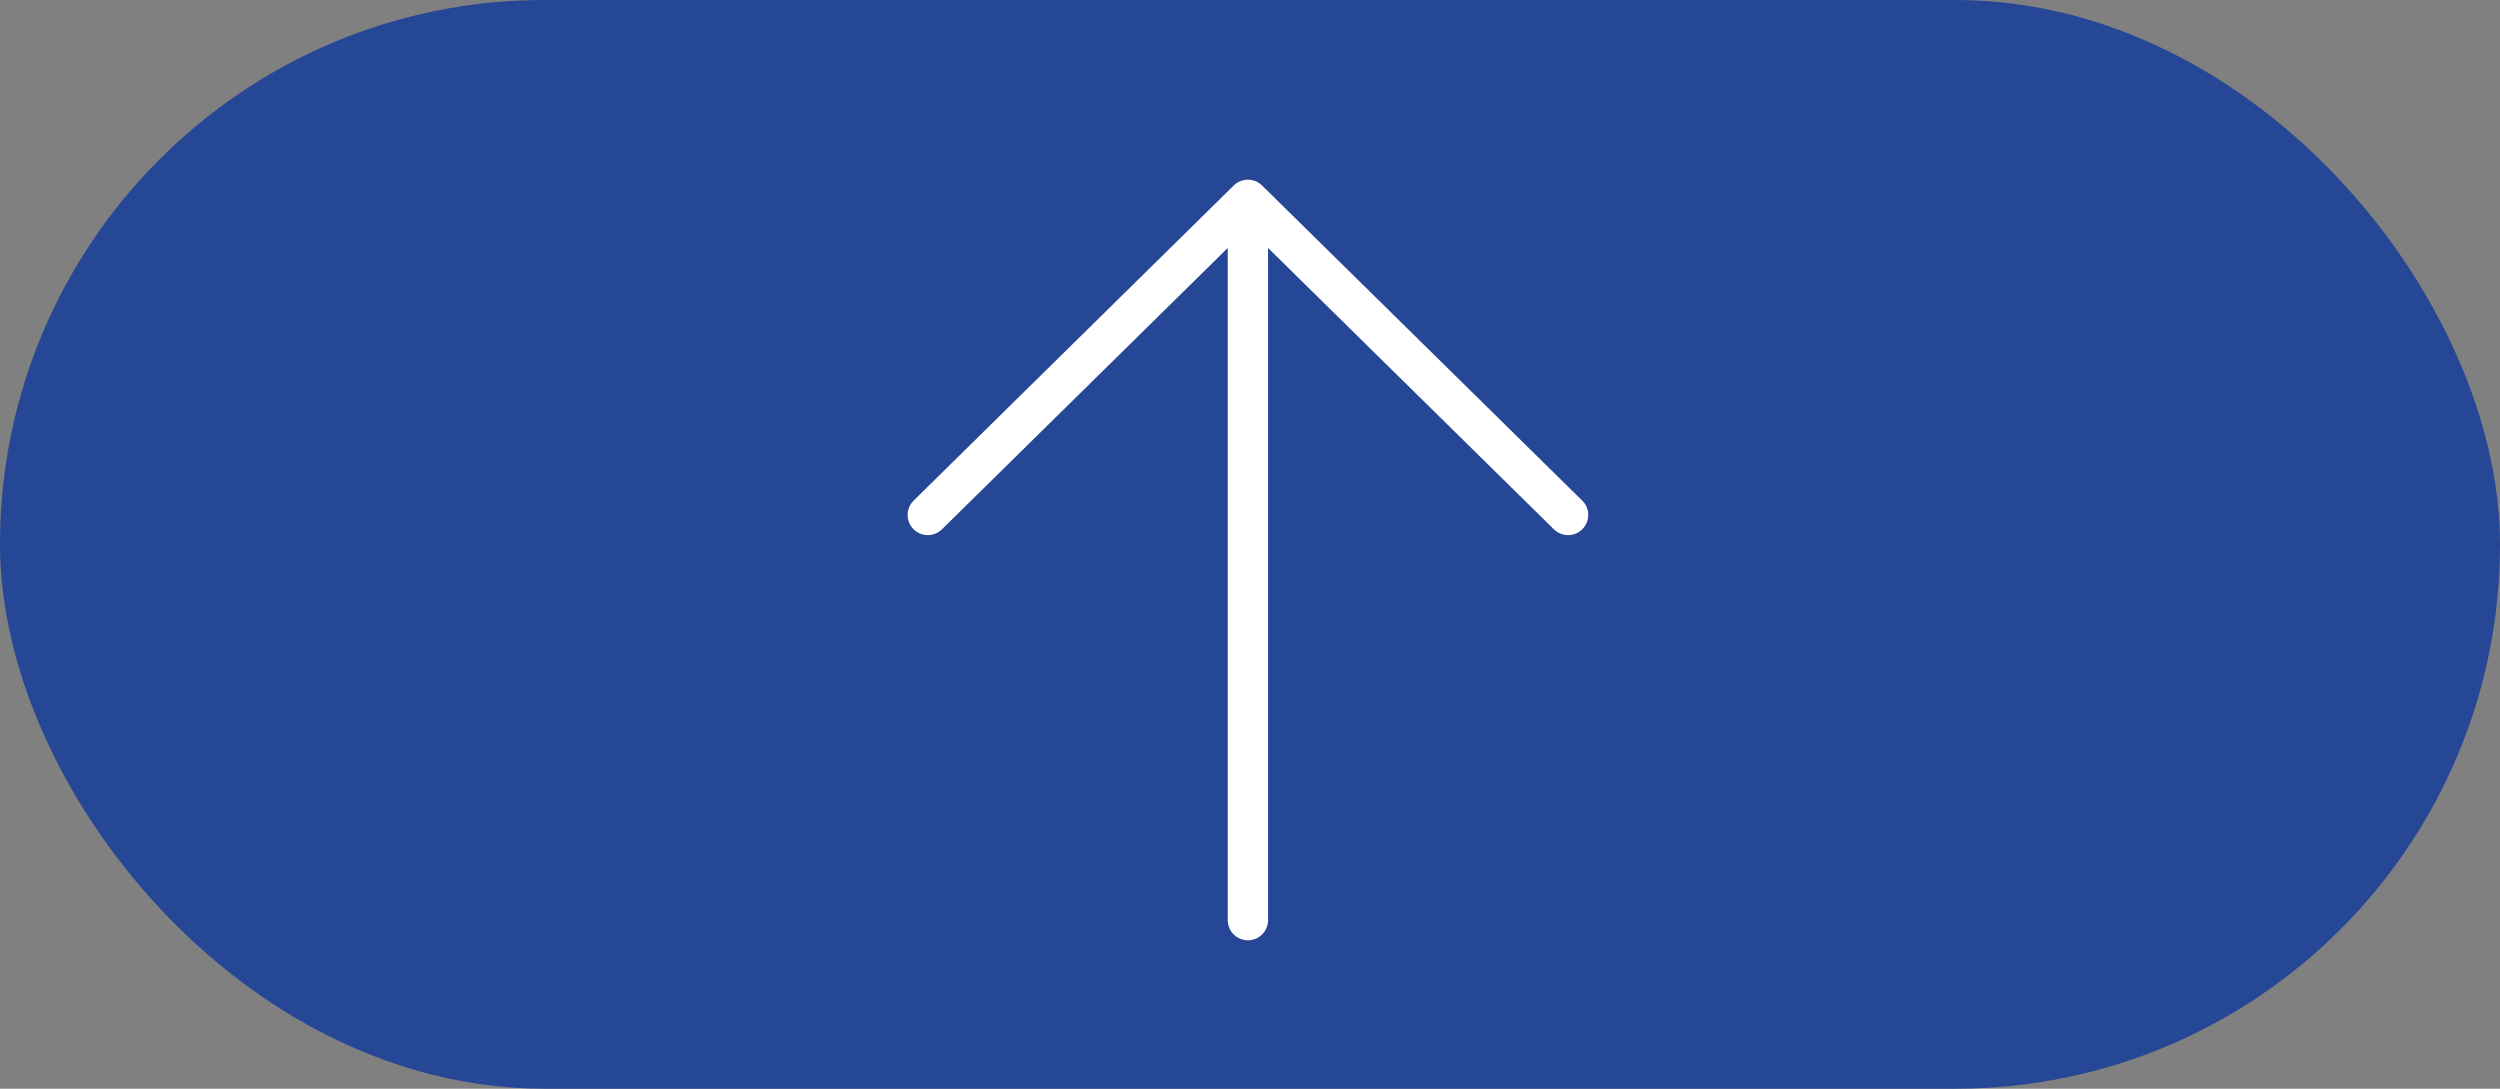
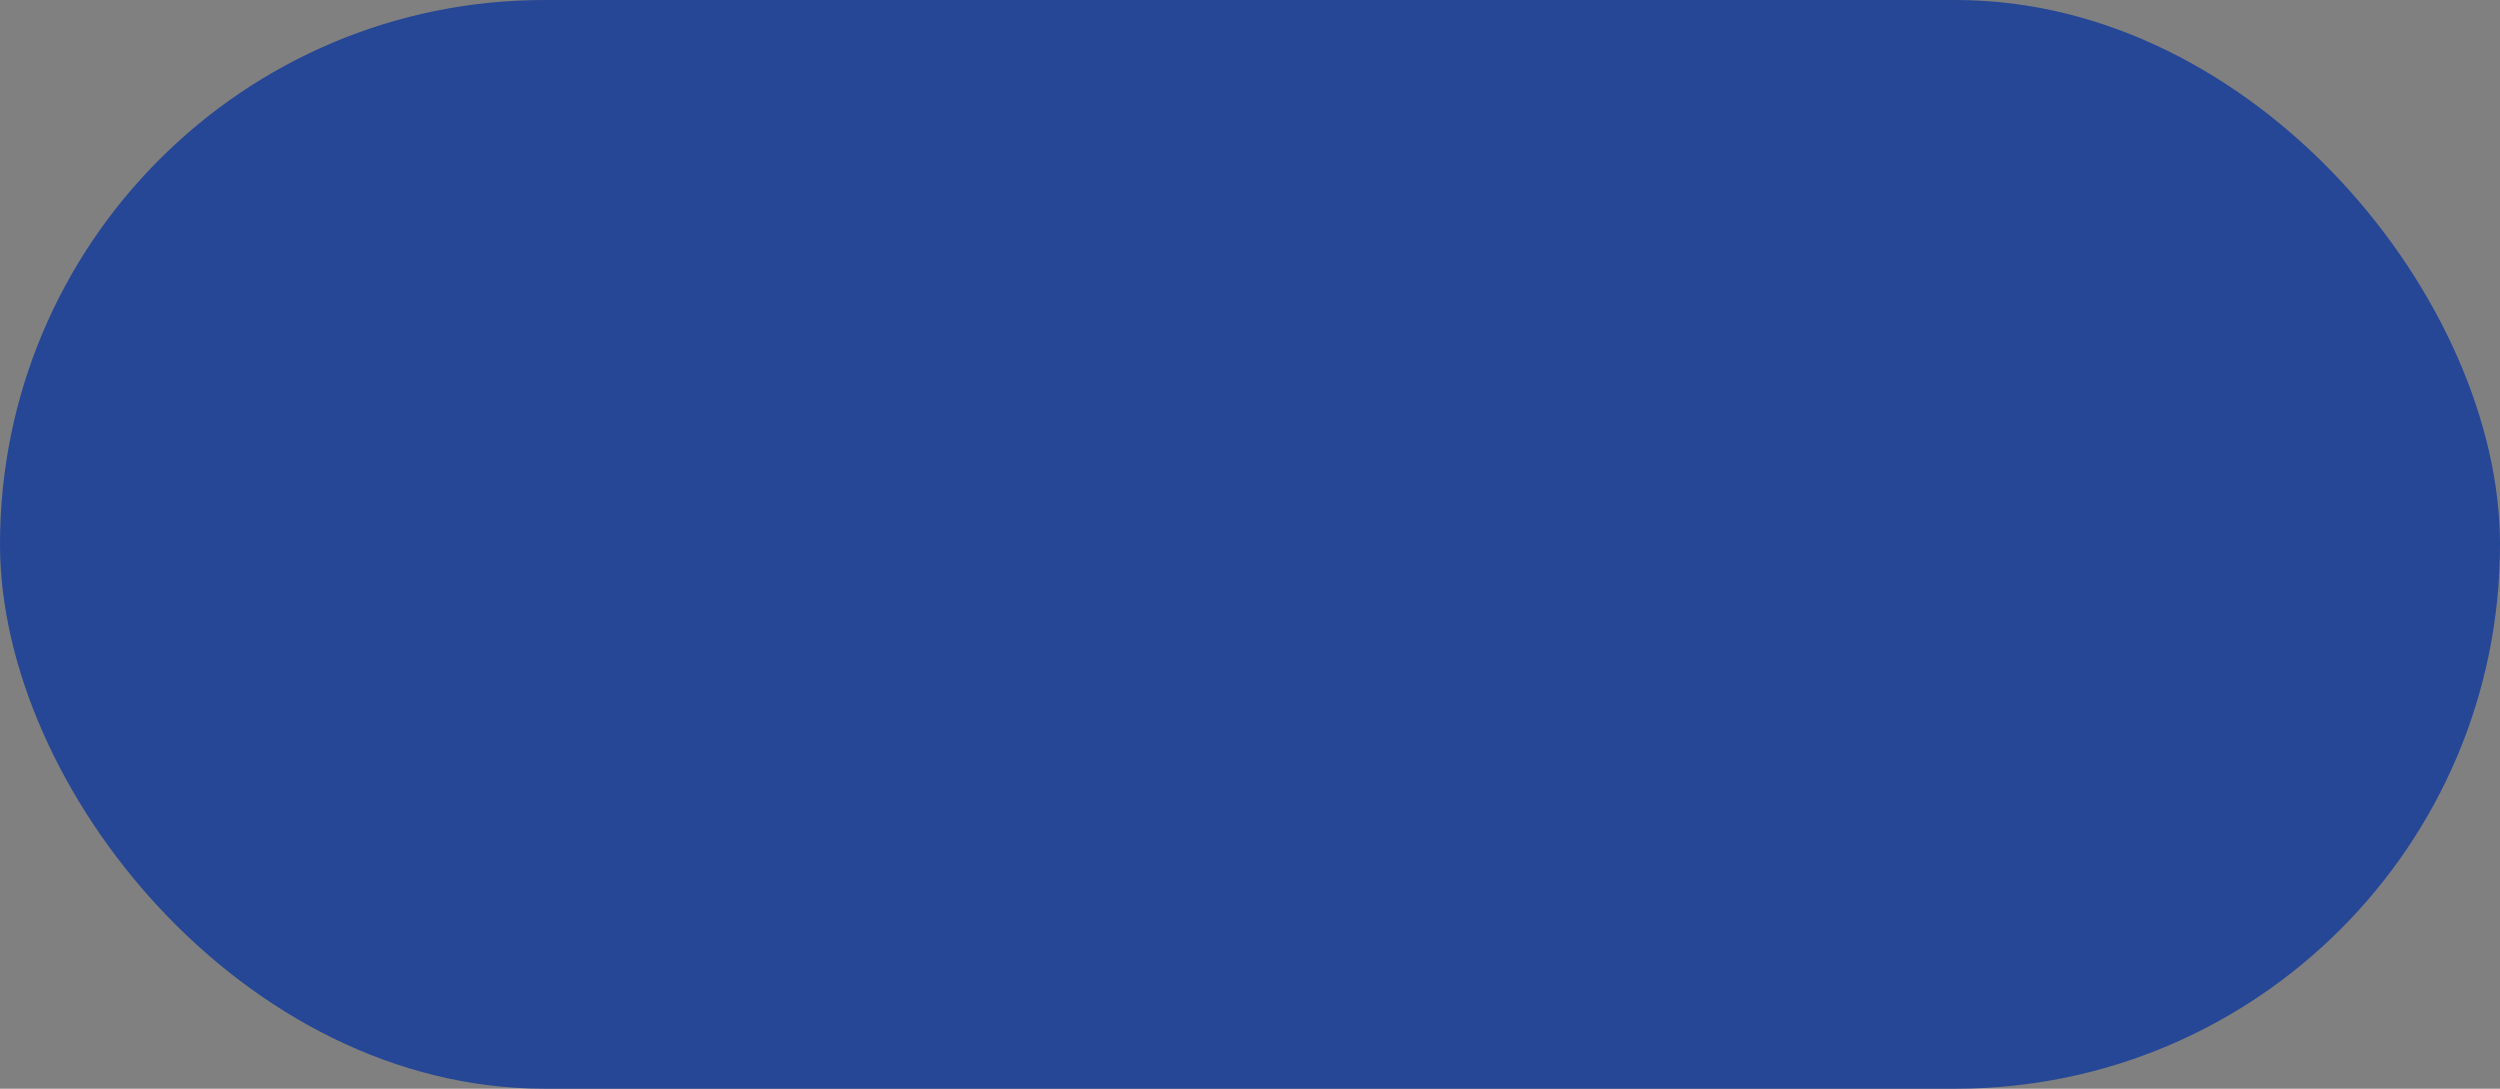
<svg xmlns="http://www.w3.org/2000/svg" width="62" height="27" viewBox="0 0 62 27" fill="none">
  <rect x="0" y="0" width="62" height="27" fill="#808080" stroke="none" />
  <rect width="62" height="27" rx="13.5" fill="#264796" />
-   <path d="M23.009 12.771L30.948 4.956M30.948 4.956L38.888 12.771M30.948 4.956V22.819" stroke="white" stroke-linecap="round" stroke-linejoin="round" />
</svg>